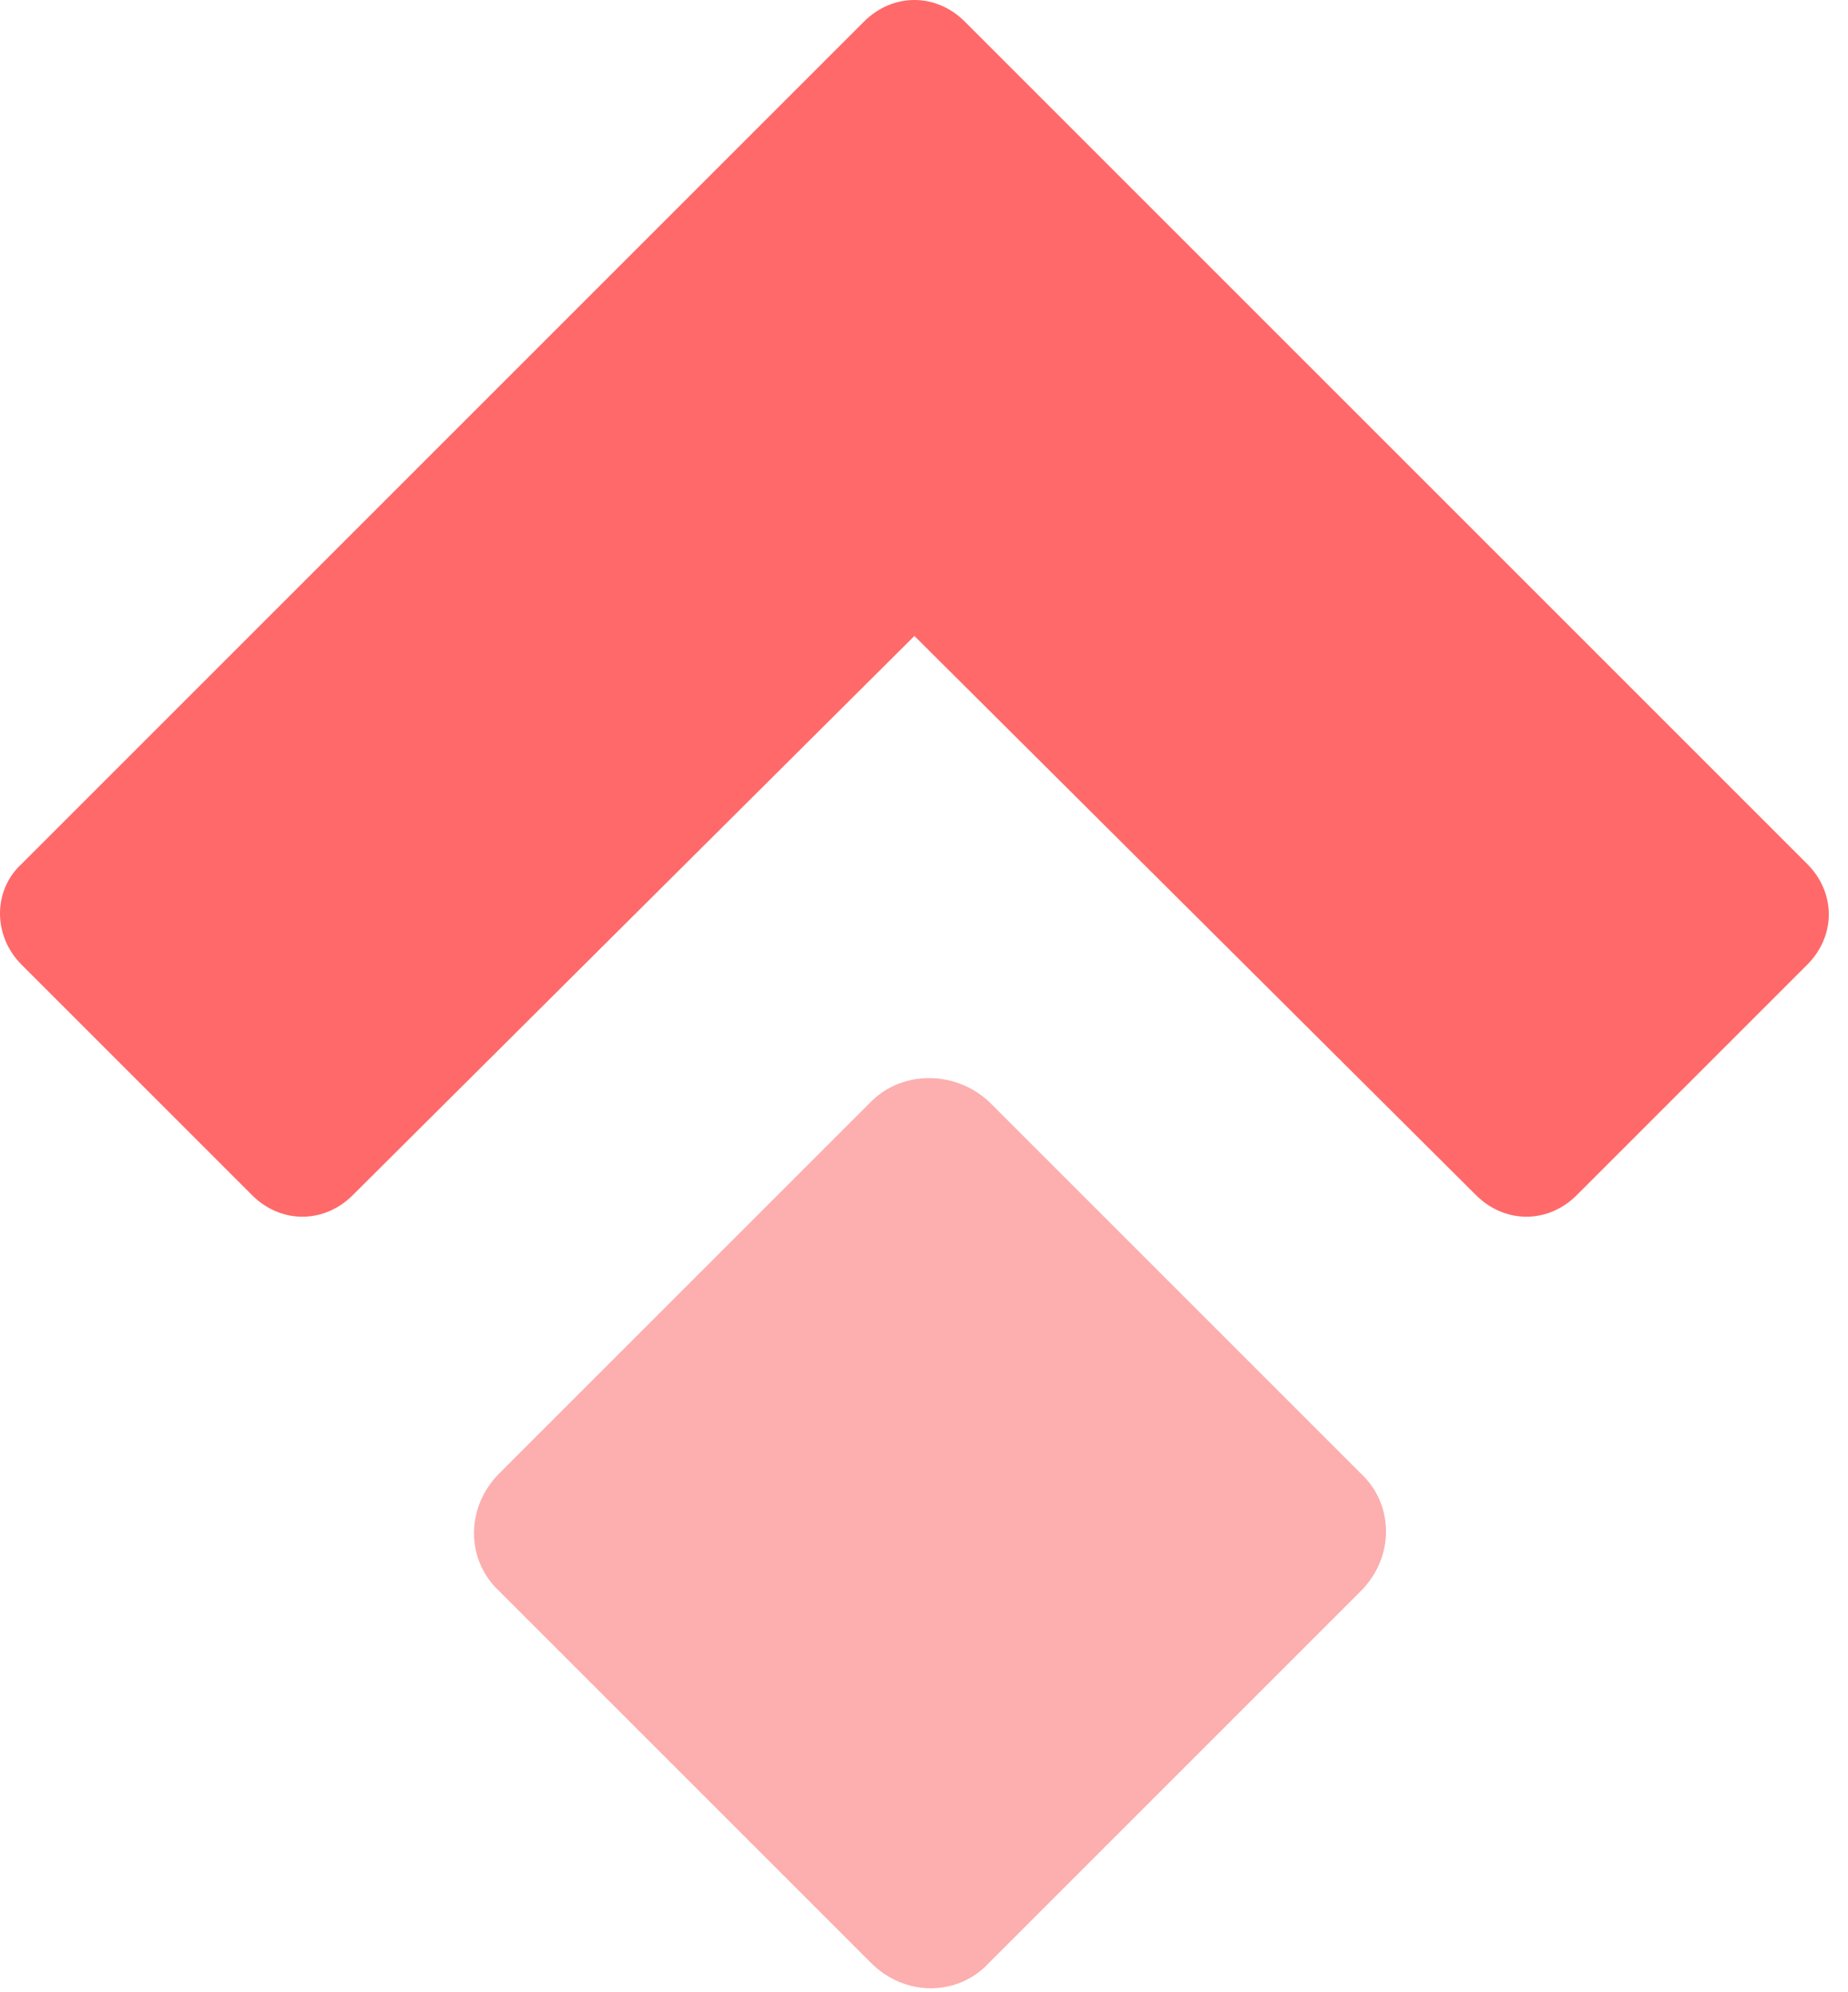
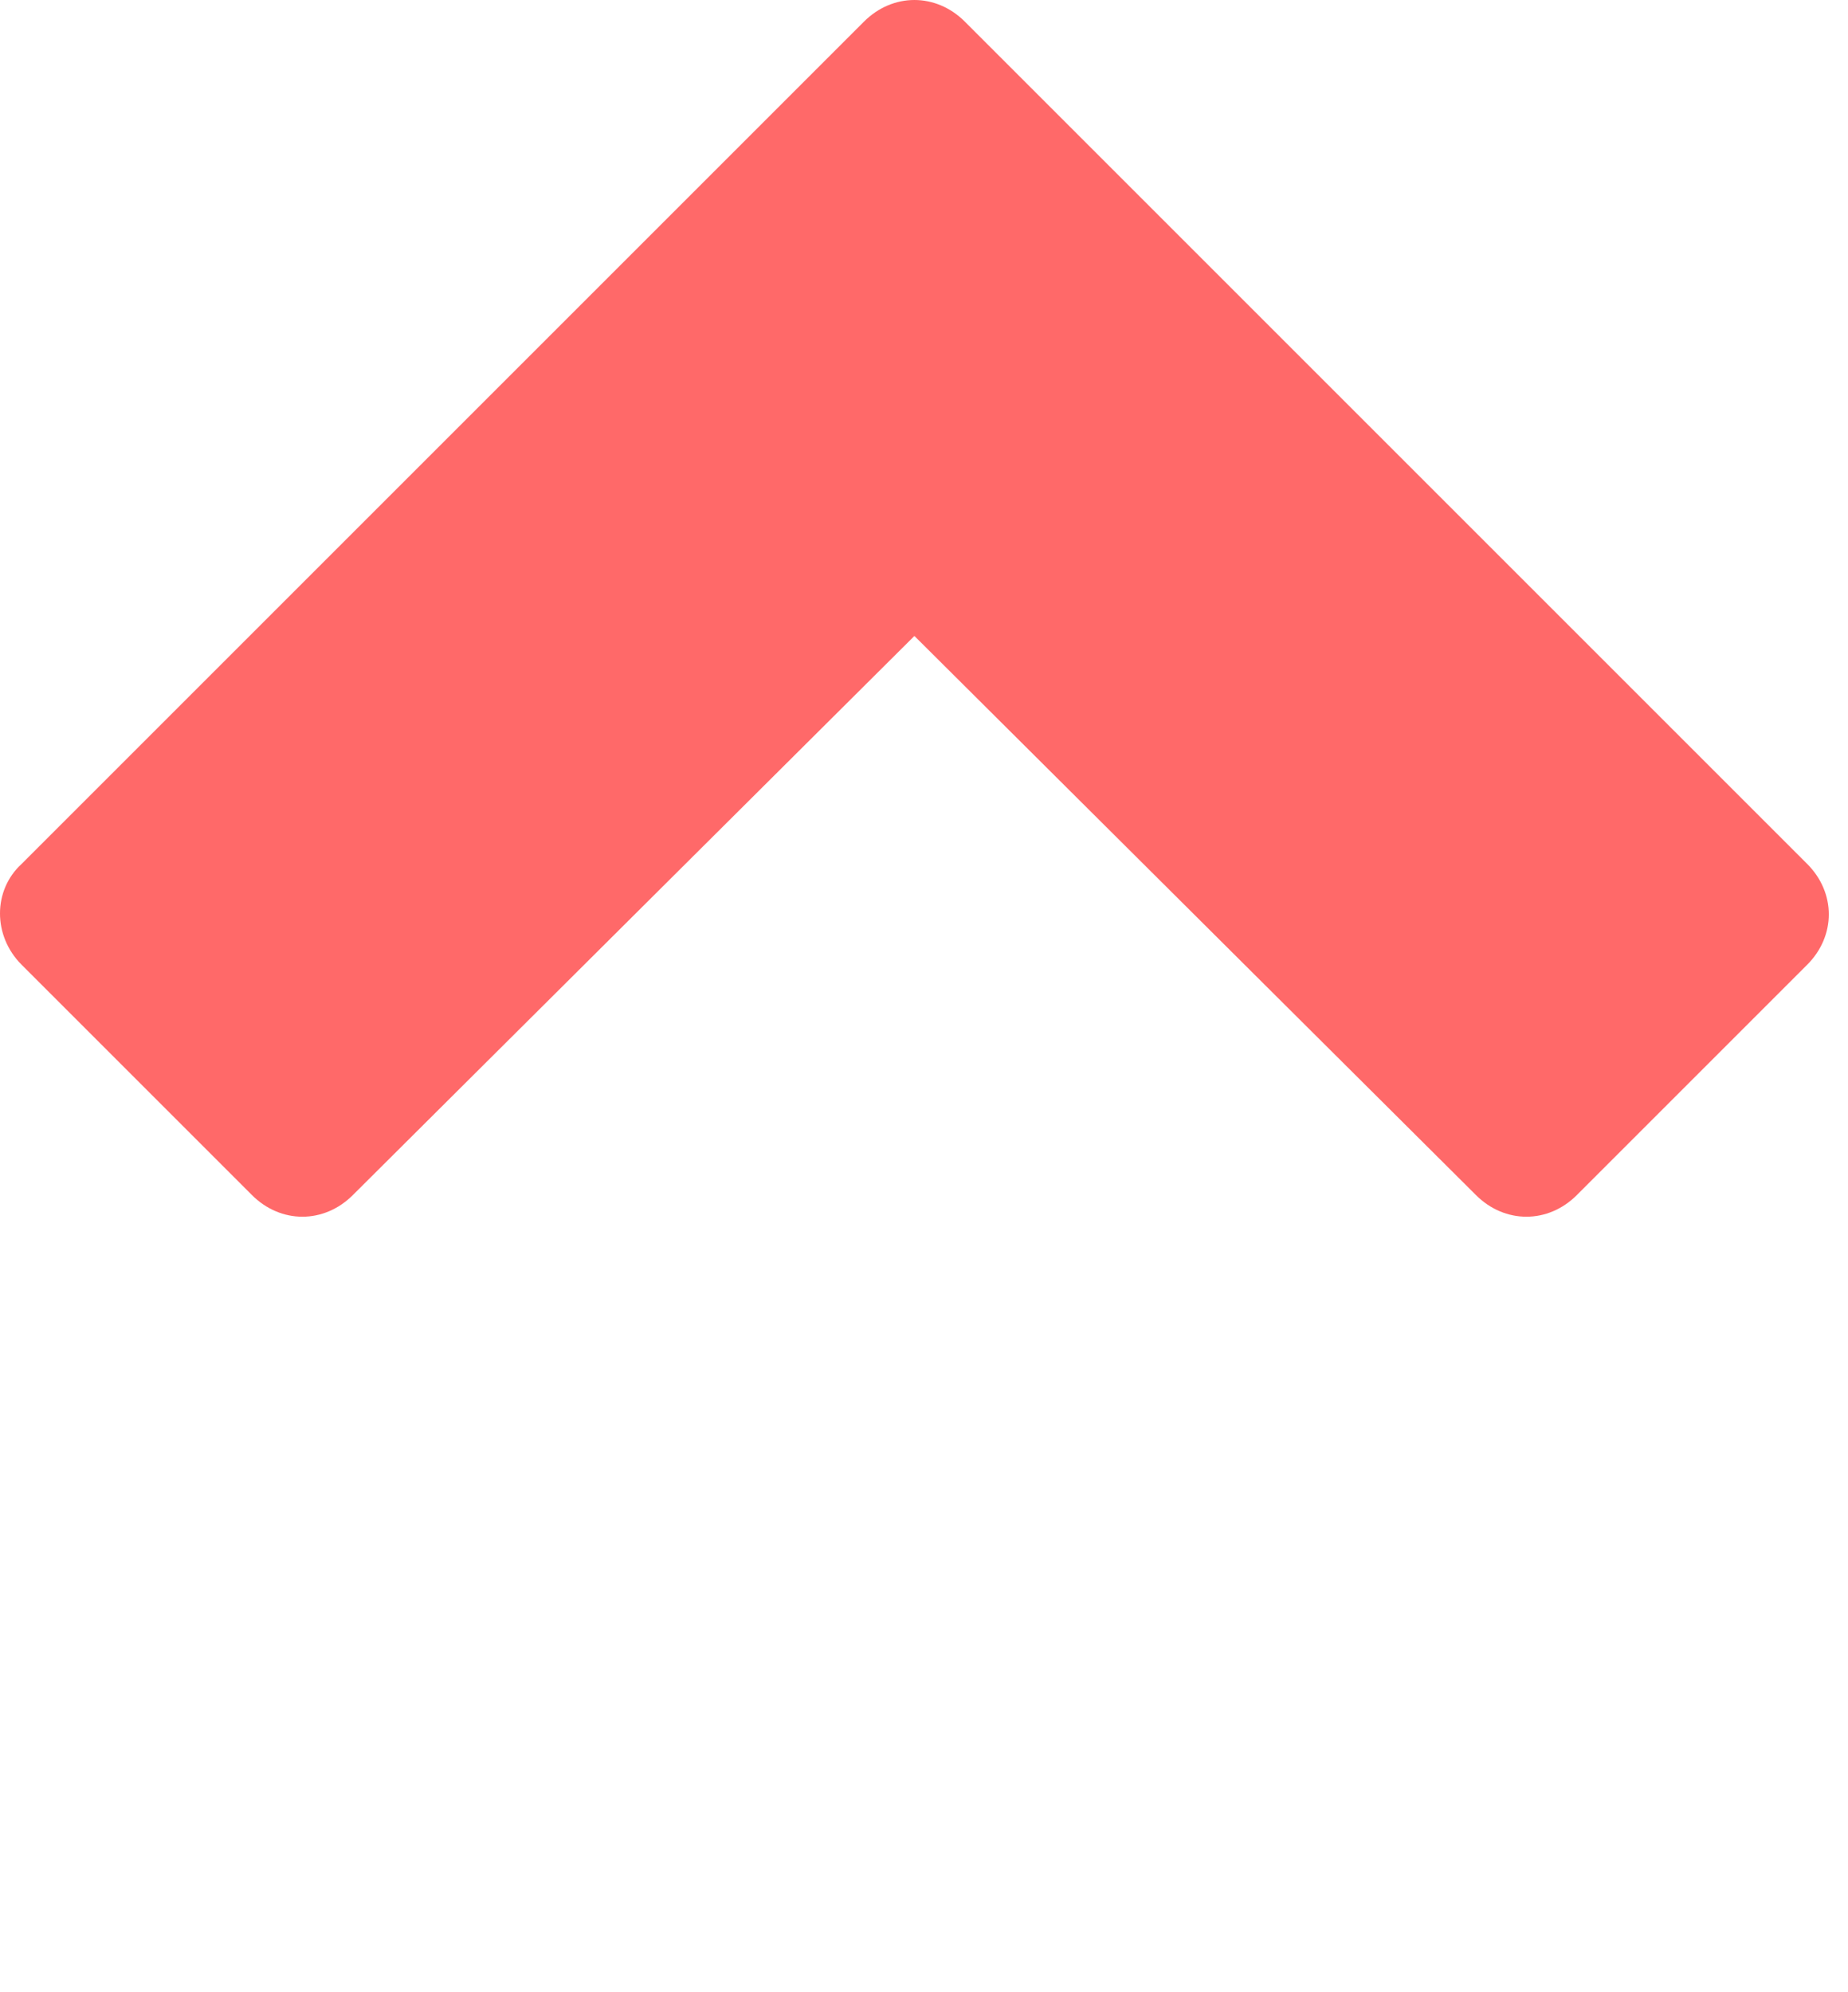
<svg xmlns="http://www.w3.org/2000/svg" version="1.1" id="Layer_1" x="0px" y="0px" viewBox="0 0 77 83" style="enable-background:new 0 0 77 83;" xml:space="preserve">
  <style type="text/css">
	.st0{fill-rule:evenodd;clip-rule:evenodd;fill:#FDAEAE;}
	.st1{fill-rule:evenodd;clip-rule:evenodd;fill:#FF6969;}
</style>
-   <path id="Fill-1" class="st0" d="M36.3,45.9L20.8,61.4c-1.4,1.4-1.4,3.6,0,4.9l15.5,15.5c1.4,1.4,3.6,1.4,4.9,0l15.5-15.5  c1.4-1.4,1.4-3.6,0-4.9L41.2,45.9C39.8,44.6,37.6,44.6,36.3,45.9" />
  <path id="Fill-3" class="st1" d="M0.9,36L36,0.9c1.2-1.2,3-1.2,4.2,0L75.3,36c1.2,1.2,1.2,3,0,4.2l-9.6,9.6c-1.2,1.2-3,1.2-4.2,0  L38.1,26.5L14.7,49.8c-1.2,1.2-3,1.2-4.2,0l-9.6-9.6C-0.3,39-0.3,37.1,0.9,36" />
</svg>